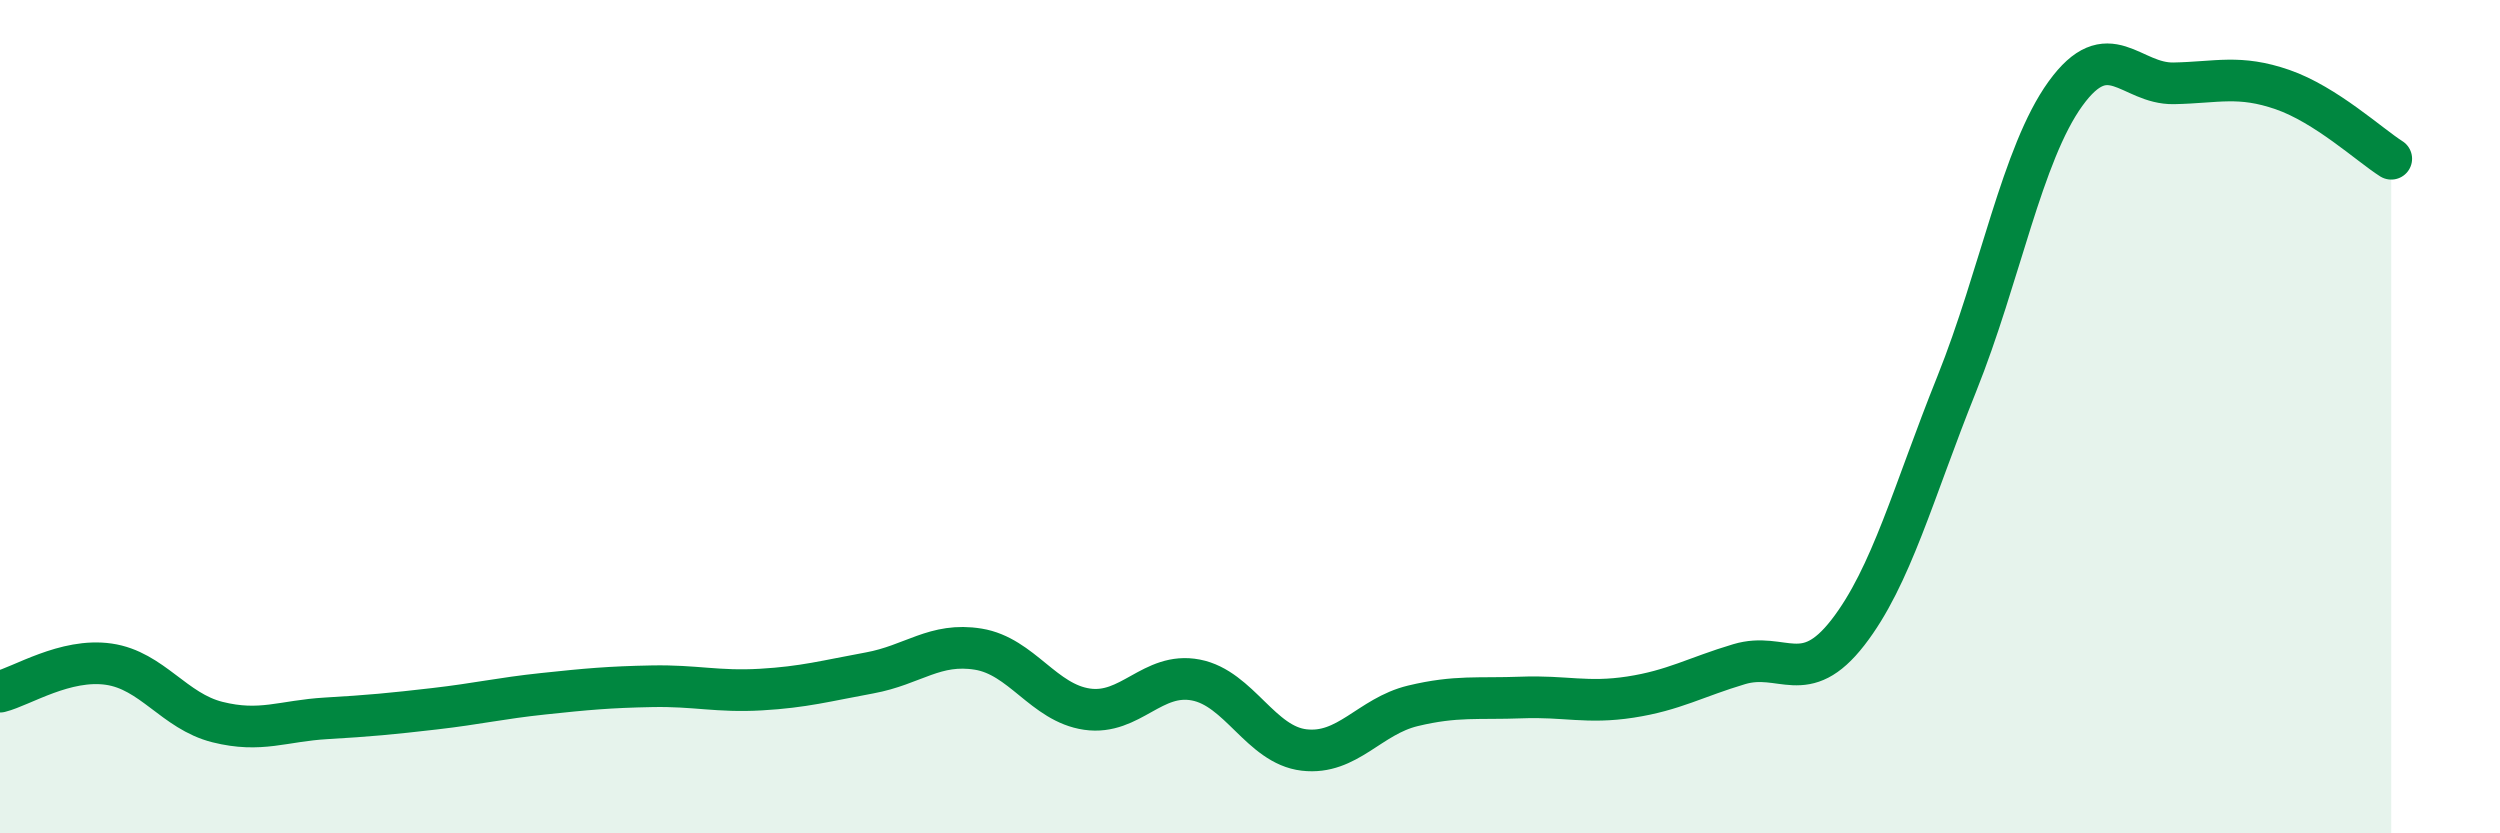
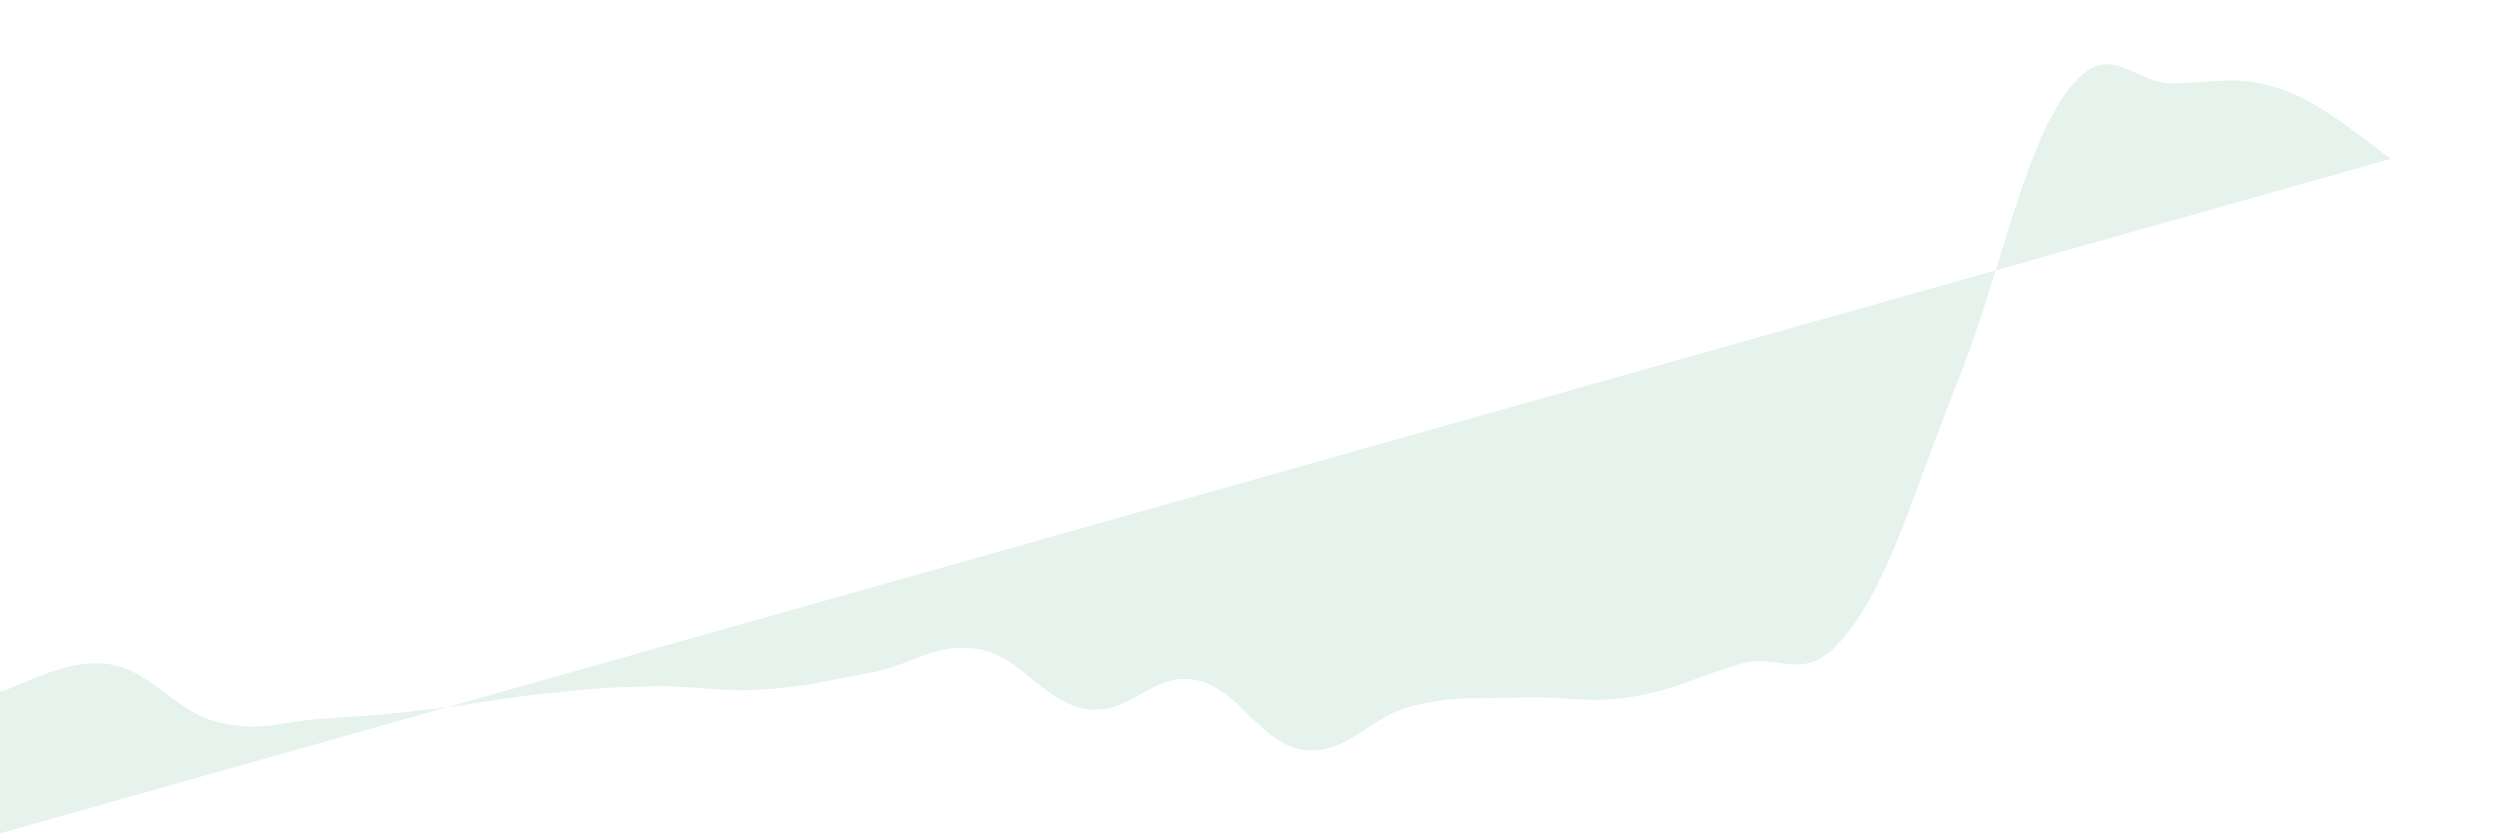
<svg xmlns="http://www.w3.org/2000/svg" width="60" height="20" viewBox="0 0 60 20">
-   <path d="M 0,16.6 C 0.52,16.47 1.57,15.79 2.61,15.94 C 3.65,16.09 4.18,17.07 5.22,17.33 C 6.26,17.59 6.79,17.3 7.83,17.24 C 8.87,17.18 9.39,17.13 10.43,17.01 C 11.47,16.89 12,16.76 13.04,16.65 C 14.08,16.54 14.61,16.49 15.65,16.47 C 16.69,16.45 17.22,16.61 18.26,16.55 C 19.3,16.49 19.83,16.34 20.87,16.15 C 21.91,15.96 22.44,15.41 23.48,15.58 C 24.52,15.75 25.05,16.87 26.09,17.02 C 27.13,17.17 27.66,16.12 28.7,16.32 C 29.74,16.52 30.26,17.88 31.3,18 C 32.34,18.12 32.87,17.19 33.91,16.94 C 34.95,16.69 35.48,16.78 36.52,16.74 C 37.56,16.7 38.09,16.89 39.13,16.73 C 40.17,16.57 40.7,16.25 41.74,15.94 C 42.78,15.63 43.31,16.52 44.35,15.18 C 45.39,13.84 45.92,11.81 46.96,9.22 C 48,6.63 48.53,3.69 49.57,2.25 C 50.61,0.81 51.13,2.02 52.17,2 C 53.21,1.98 53.74,1.79 54.78,2.15 C 55.82,2.51 56.87,3.48 57.39,3.81L57.39 20L0 20Z" fill="#008740" opacity="0.1" stroke-linecap="round" stroke-linejoin="round" />
-   <path d="M 0,16.6 C 0.52,16.47 1.57,15.79 2.61,15.94 C 3.65,16.09 4.18,17.07 5.22,17.33 C 6.26,17.59 6.79,17.3 7.83,17.24 C 8.87,17.18 9.39,17.13 10.43,17.01 C 11.47,16.89 12,16.76 13.04,16.65 C 14.08,16.54 14.61,16.49 15.65,16.47 C 16.69,16.45 17.22,16.61 18.26,16.55 C 19.3,16.49 19.83,16.34 20.87,16.15 C 21.91,15.96 22.44,15.41 23.48,15.58 C 24.52,15.75 25.05,16.87 26.09,17.02 C 27.13,17.17 27.66,16.12 28.7,16.32 C 29.74,16.52 30.26,17.88 31.3,18 C 32.34,18.12 32.87,17.19 33.91,16.94 C 34.95,16.69 35.48,16.78 36.52,16.74 C 37.56,16.7 38.09,16.89 39.13,16.73 C 40.17,16.57 40.7,16.25 41.74,15.94 C 42.78,15.63 43.31,16.52 44.35,15.18 C 45.39,13.84 45.92,11.81 46.96,9.22 C 48,6.63 48.53,3.69 49.57,2.25 C 50.61,0.81 51.13,2.02 52.17,2 C 53.21,1.98 53.74,1.79 54.78,2.15 C 55.82,2.51 56.87,3.48 57.39,3.81" stroke="#008740" stroke-width="1" fill="none" stroke-linecap="round" stroke-linejoin="round" />
+   <path d="M 0,16.6 C 0.52,16.47 1.57,15.79 2.61,15.94 C 3.65,16.09 4.18,17.07 5.22,17.33 C 6.26,17.59 6.79,17.3 7.83,17.24 C 8.87,17.18 9.39,17.13 10.43,17.01 C 11.47,16.89 12,16.76 13.04,16.65 C 14.08,16.54 14.61,16.49 15.65,16.47 C 16.69,16.45 17.22,16.61 18.26,16.55 C 19.3,16.49 19.83,16.34 20.87,16.15 C 21.91,15.96 22.44,15.41 23.48,15.58 C 24.52,15.75 25.05,16.87 26.09,17.02 C 27.13,17.17 27.66,16.12 28.7,16.32 C 29.74,16.52 30.26,17.88 31.3,18 C 32.34,18.12 32.87,17.19 33.91,16.94 C 34.95,16.69 35.48,16.78 36.52,16.74 C 37.56,16.7 38.09,16.89 39.13,16.73 C 40.17,16.57 40.7,16.25 41.74,15.94 C 42.78,15.63 43.31,16.52 44.35,15.18 C 45.39,13.84 45.92,11.81 46.96,9.22 C 48,6.63 48.53,3.69 49.57,2.25 C 50.61,0.81 51.13,2.02 52.17,2 C 53.21,1.98 53.74,1.79 54.78,2.15 C 55.82,2.51 56.87,3.48 57.39,3.81L0 20Z" fill="#008740" opacity="0.1" stroke-linecap="round" stroke-linejoin="round" />
</svg>